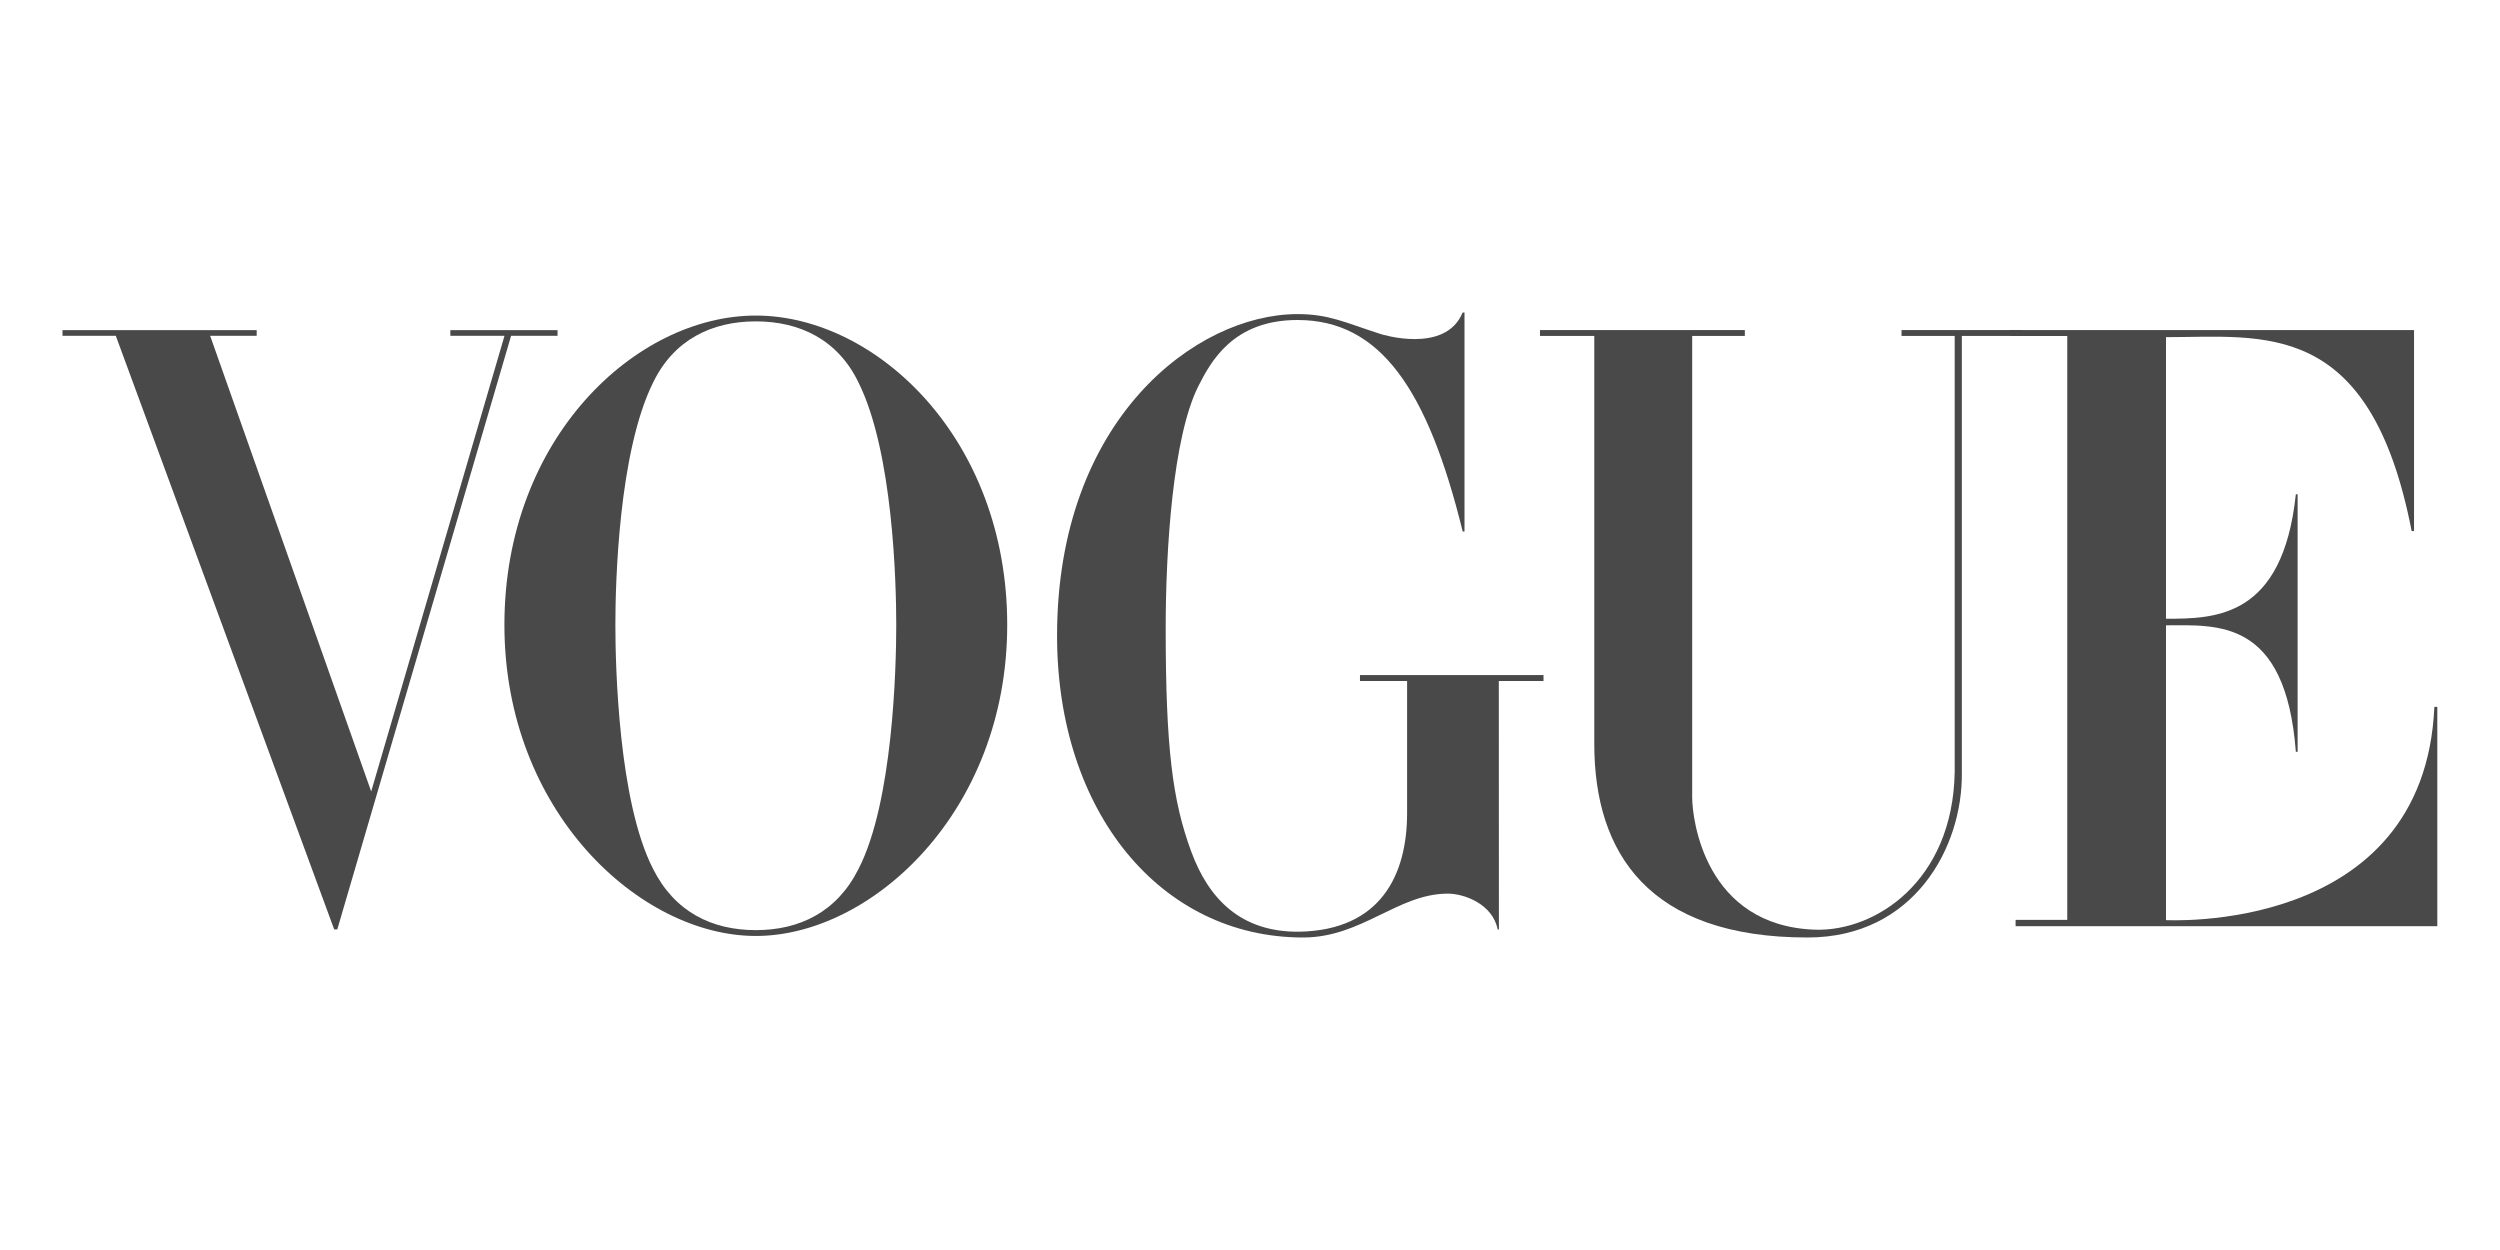
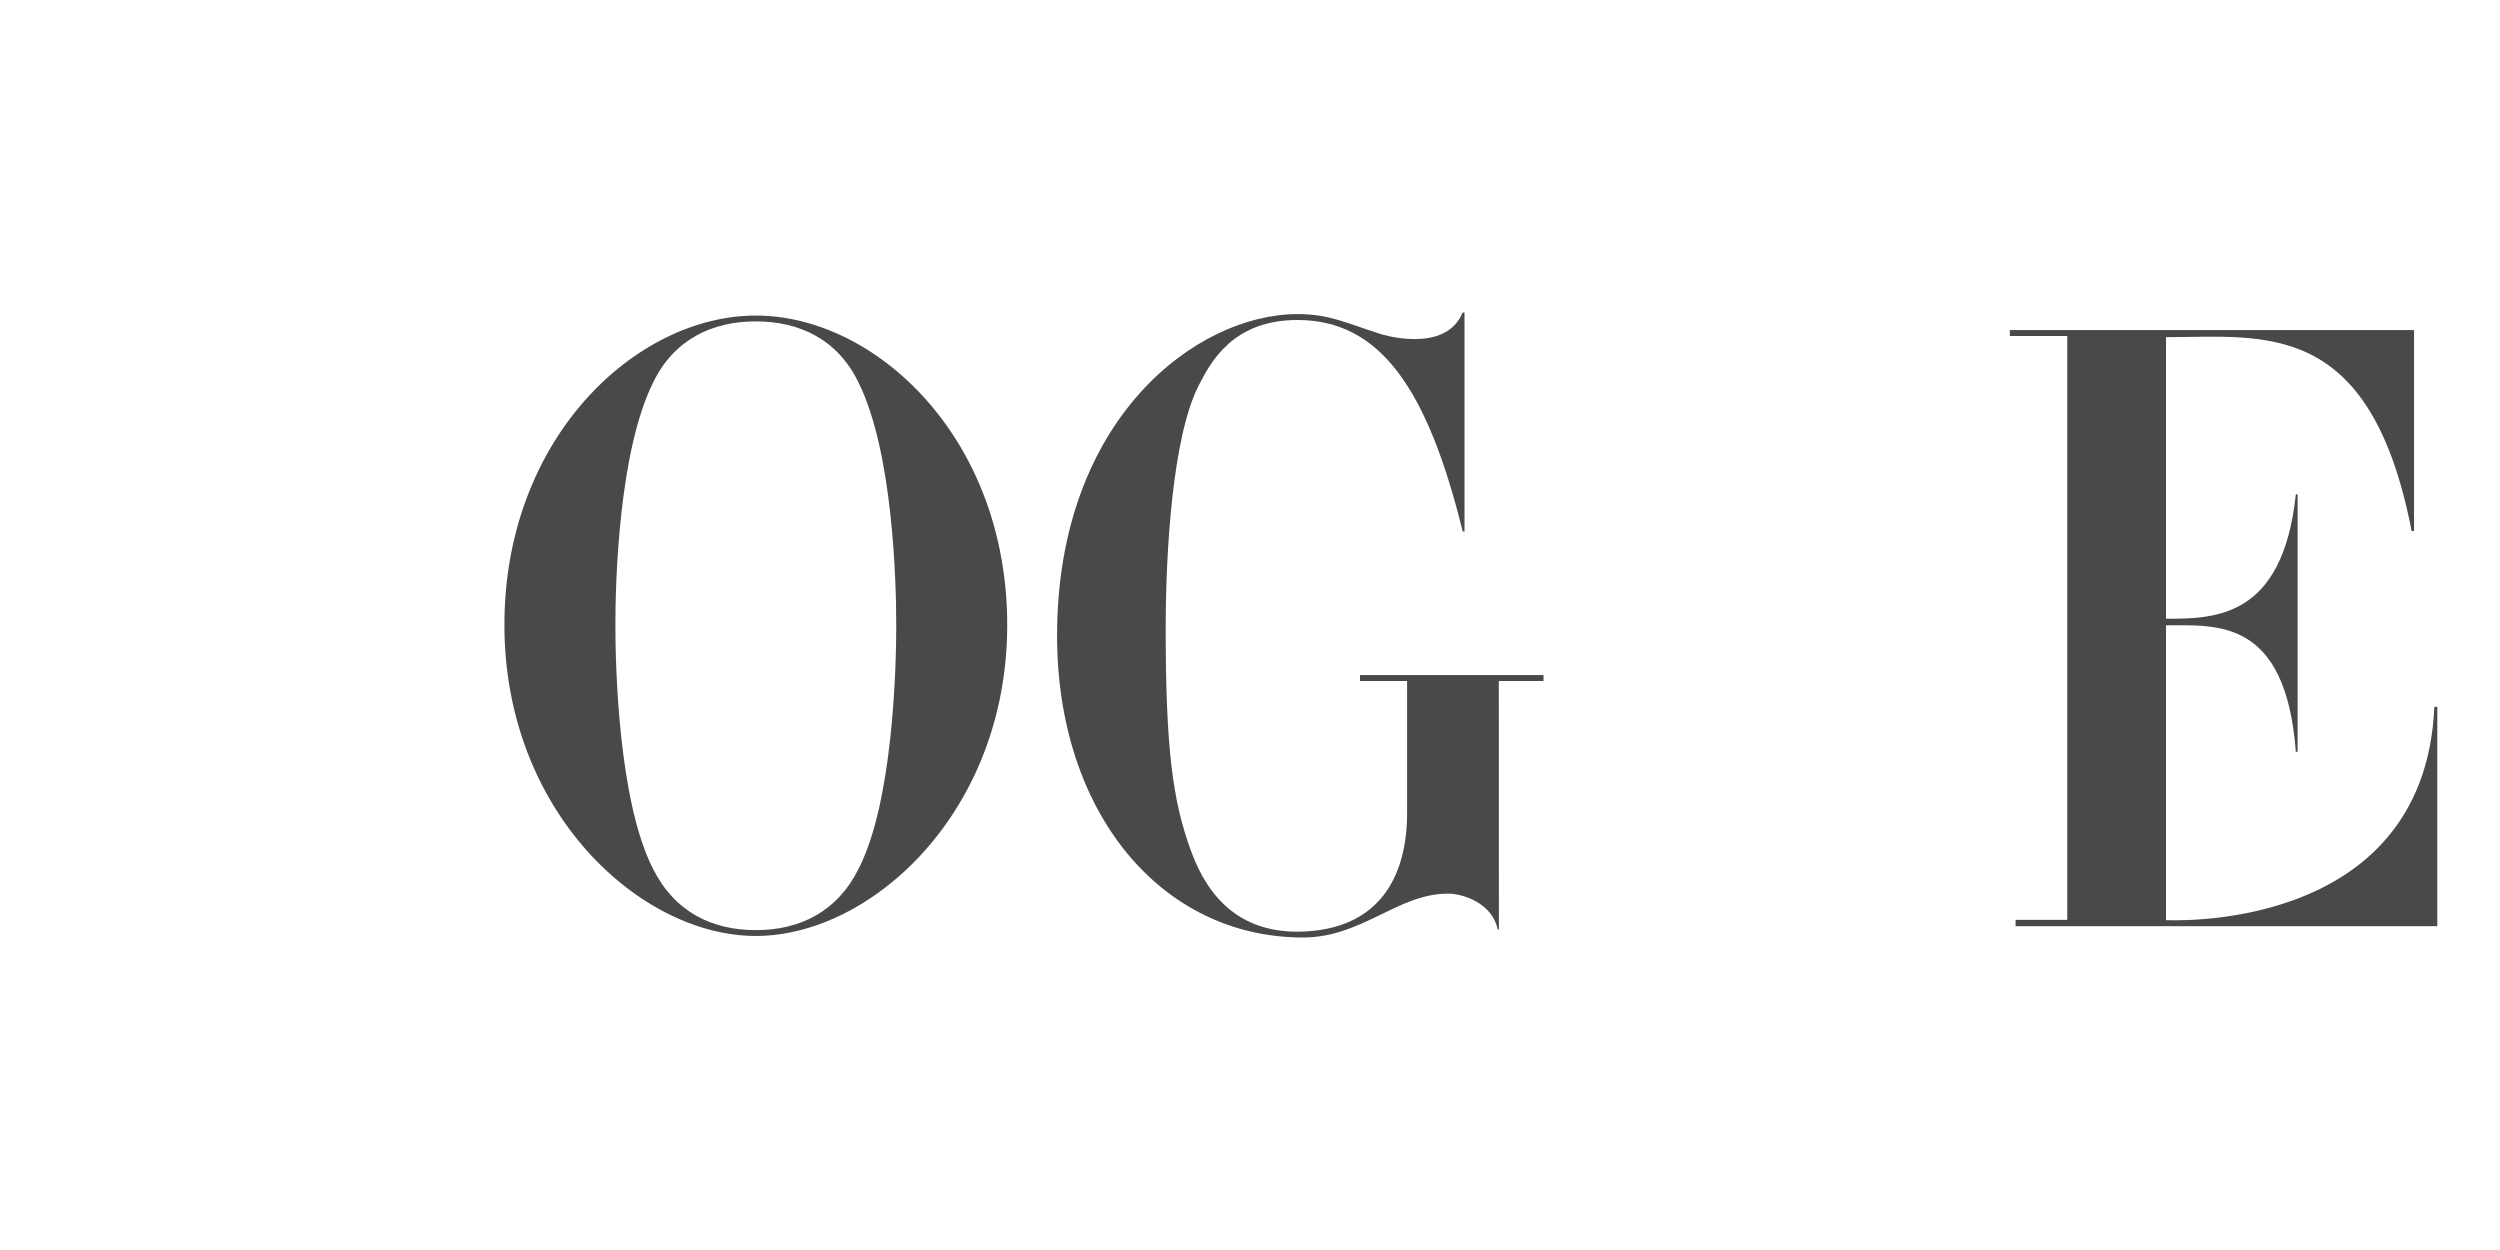
<svg xmlns="http://www.w3.org/2000/svg" width="80" height="40" viewBox="0 0 80 40" fill="none">
  <g clip-path="url(#clip0_3244_3007)">
    <path d="M64.315 10.752H66.152V29.436H64.499V29.638H77.994V22.619H77.9C77.574 29.95 69.264 29.442 69.264 29.442L69.312 29.451V20.01C70.936 20.01 73.141 19.772 73.467 24.058H73.524V15.816H73.467C73.048 19.772 70.894 19.8 69.312 19.8V10.789C72.436 10.789 75.847 10.162 77.173 16.995H77.249V10.562H64.315V10.752Z" fill="#494949" />
-     <path d="M64.697 10.749V10.562H60.849V10.749H62.55V24.71C62.488 28.213 59.998 29.815 58.077 29.75C54.553 29.622 54.15 26.214 54.15 25.512V10.749H55.835V10.562H49.279V10.749H51.017V23.802C51.017 27.301 52.758 30 57.841 30C61.25 30 62.814 27.108 62.779 24.71V10.749H64.697Z" fill="#494949" />
    <path d="M47.962 21.791H49.392V21.602H43.519V21.791H45.027V26.018C45.027 27.975 44.201 29.761 41.584 29.814C39.703 29.84 38.669 28.752 38.118 27.245C37.522 25.632 37.302 23.939 37.302 20.105C37.302 17.644 37.522 13.994 38.348 12.356C38.738 11.59 39.45 10.231 41.538 10.24C44.162 10.251 45.683 12.435 46.807 17.01H46.864V10H46.804C46.253 11.349 44.18 10.689 44.18 10.689C43.031 10.319 42.526 10.051 41.517 10.051C38.276 10.055 33.826 13.414 33.826 20.342C33.826 26.002 37.154 30 41.698 30C43.58 30 44.728 28.596 46.334 28.596C46.84 28.596 47.765 28.919 47.926 29.745H47.965L47.962 21.791Z" fill="#494949" />
    <path d="M28.68 19.997C28.68 21.348 28.577 25.661 27.473 27.805C26.784 29.182 25.589 29.764 24.186 29.764C22.782 29.764 21.589 29.182 20.899 27.805C19.796 25.661 19.692 21.348 19.692 19.997C19.692 18.647 19.796 14.465 20.899 12.242C21.565 10.865 22.784 10.284 24.186 10.284C25.588 10.284 26.81 10.865 27.473 12.242C28.577 14.465 28.68 18.647 28.68 19.997ZM32.231 19.997C32.231 14.016 28.024 10.098 24.186 10.098C20.347 10.098 16.141 14.016 16.141 19.997C16.141 25.979 20.486 29.951 24.186 29.951C27.886 29.951 32.231 25.981 32.231 19.997Z" fill="#494949" />
-     <path d="M14.411 10.564V10.746H16.144L11.878 25.327L6.725 10.746H8.214V10.564H2V10.746H3.706L10.694 29.741H10.793L16.355 10.746H17.842V10.564H14.411Z" fill="#494949" />
  </g>
  <defs>
    <clipPath id="clip0_3244_3007">
      <rect width="76" height="20" fill="white" transform="translate(2 10)" />
    </clipPath>
  </defs>
</svg>